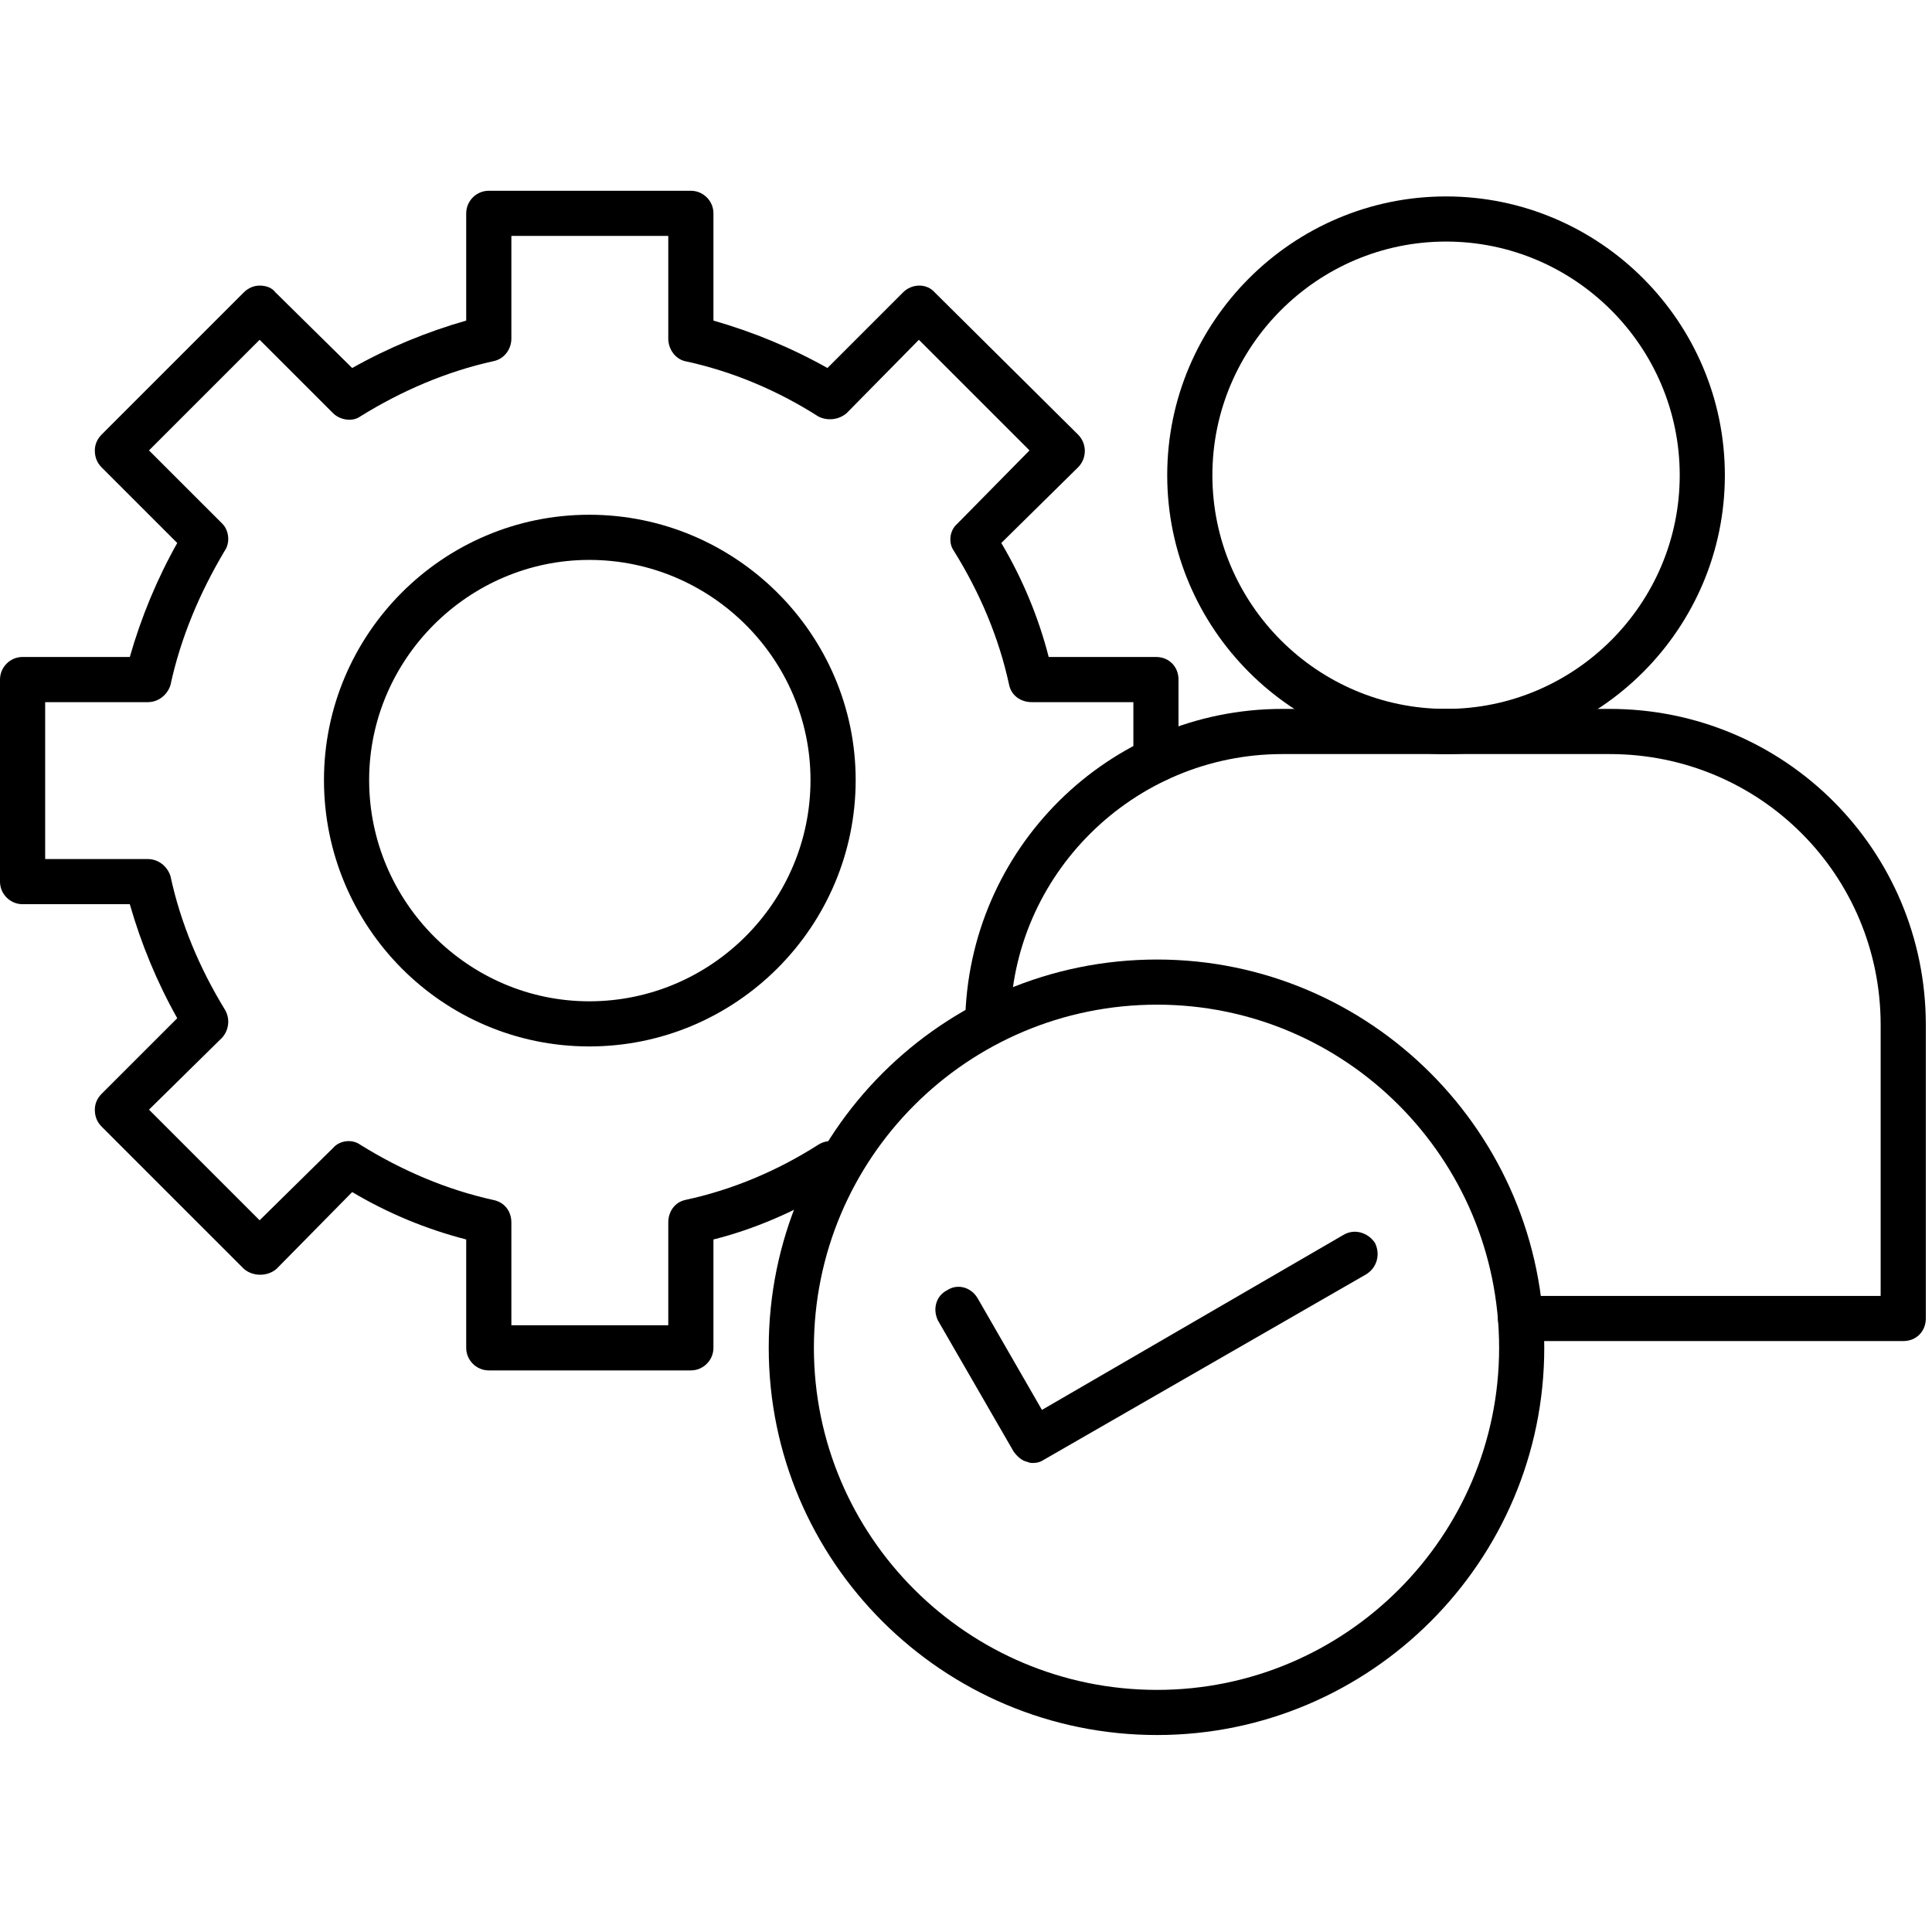
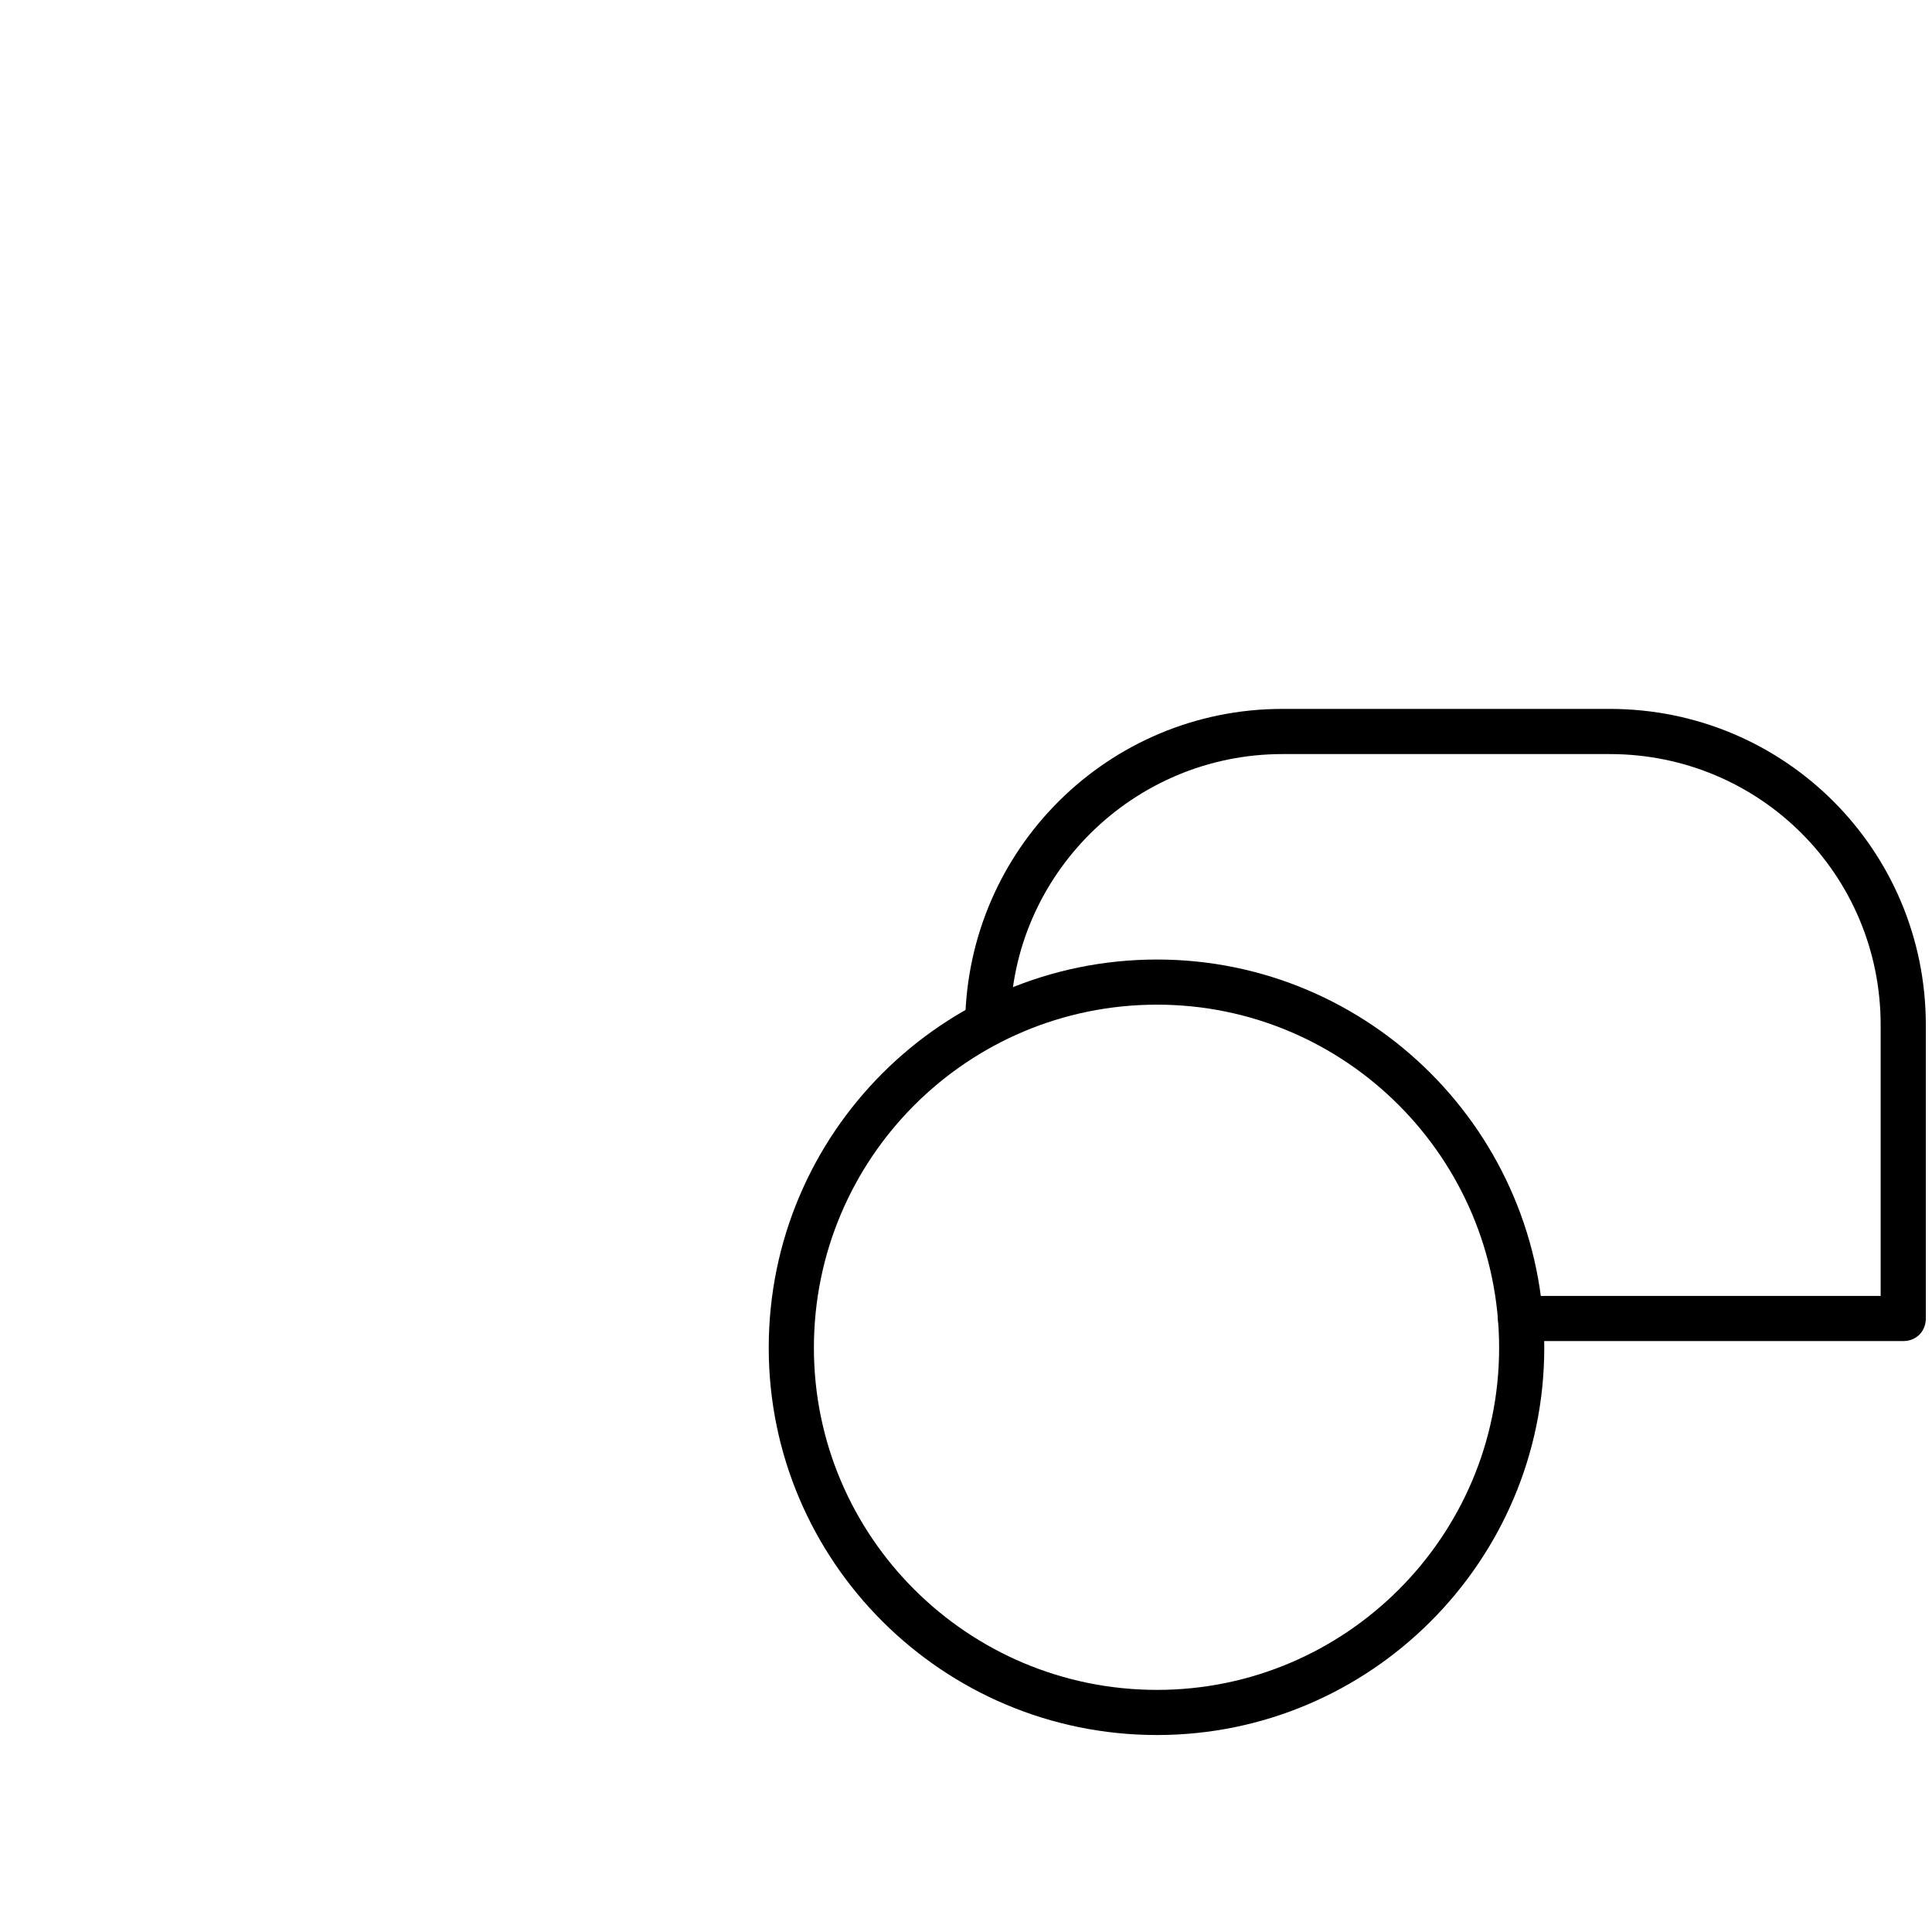
<svg xmlns="http://www.w3.org/2000/svg" width="311" zoomAndPan="magnify" viewBox="0 0 233.25 233.25" height="311" preserveAspectRatio="xMidYMid meet" version="1.0">
  <defs>
    <clipPath id="10970ccc17">
      <path d="M 116 85 L 232.504 85 L 232.504 162 L 116 162 Z M 116 85 " clip-rule="nonzero" />
    </clipPath>
  </defs>
-   <path fill="#000000" d="M 83.406 165.449 L 59.012 165.449 C 57.512 165.449 56.285 164.223 56.285 162.723 L 56.285 149.641 C 51.516 148.414 46.883 146.508 42.52 143.918 L 33.391 153.184 C 32.301 154.137 30.527 154.137 29.438 153.184 L 12.266 136.012 C 11.719 135.469 11.449 134.785 11.449 133.969 C 11.449 133.285 11.719 132.605 12.266 132.059 L 21.398 122.93 C 18.945 118.566 17.035 113.934 15.672 109.164 L 2.727 109.164 C 1.227 109.164 0 107.938 0 106.438 L 0 82.043 C 0 80.543 1.227 79.316 2.727 79.316 L 15.672 79.316 C 17.035 74.547 18.945 69.914 21.398 65.555 L 12.266 56.422 C 11.719 55.875 11.449 55.195 11.449 54.379 C 11.449 53.695 11.719 53.016 12.266 52.469 L 29.438 35.297 C 29.984 34.754 30.664 34.48 31.344 34.48 C 32.164 34.48 32.844 34.754 33.254 35.297 L 42.52 44.43 C 46.883 41.977 51.516 40.066 56.285 38.703 L 56.285 25.758 C 56.285 24.258 57.512 23.031 59.012 23.031 L 83.406 23.031 C 84.906 23.031 86.133 24.258 86.133 25.758 L 86.133 38.703 C 90.902 40.066 95.535 41.977 99.898 44.43 L 109.027 35.297 C 110.117 34.207 111.891 34.207 112.844 35.297 L 130.152 52.469 C 131.242 53.559 131.242 55.332 130.152 56.422 L 120.887 65.555 C 123.473 69.914 125.383 74.547 126.609 79.316 L 139.555 79.316 C 141.191 79.316 142.281 80.543 142.281 82.043 L 142.281 91.719 C 142.281 93.219 141.191 94.445 139.555 94.445 C 138.059 94.445 136.832 93.219 136.832 91.719 L 136.832 84.77 L 124.566 84.77 C 123.203 84.77 122.113 83.953 121.84 82.727 C 120.613 77 118.297 71.551 115.16 66.508 C 114.48 65.555 114.617 64.055 115.57 63.234 L 124.293 54.379 L 110.938 41.023 L 102.215 49.879 C 101.262 50.699 99.898 50.836 98.809 50.289 C 93.902 47.156 88.449 44.836 82.727 43.609 C 81.5 43.34 80.68 42.113 80.68 40.887 L 80.68 28.484 L 61.738 28.484 L 61.738 40.887 C 61.738 42.113 60.918 43.34 59.555 43.609 C 53.969 44.836 48.516 47.156 43.477 50.289 C 42.52 50.969 41.023 50.699 40.203 49.879 L 31.344 41.023 L 17.988 54.379 L 26.848 63.234 C 27.664 64.055 27.801 65.555 27.121 66.508 C 24.121 71.551 21.805 77 20.578 82.727 C 20.172 83.953 19.078 84.77 17.852 84.77 L 5.453 84.77 L 5.453 103.715 L 17.852 103.715 C 19.078 103.715 20.172 104.531 20.578 105.758 C 21.805 111.48 24.121 116.934 27.121 121.84 C 27.801 122.93 27.664 124.293 26.848 125.246 L 17.988 133.969 L 31.344 147.324 L 40.203 138.602 C 41.023 137.648 42.52 137.512 43.477 138.191 C 48.516 141.328 53.969 143.645 59.555 144.871 C 60.918 145.145 61.738 146.234 61.738 147.598 L 61.738 160 L 80.68 160 L 80.68 147.598 C 80.68 146.234 81.5 145.145 82.727 144.871 C 88.449 143.645 93.902 141.328 98.809 138.191 C 99.898 137.512 101.262 137.648 102.215 138.602 L 102.895 139.285 C 103.984 140.375 103.984 142.145 102.895 143.234 C 102.215 143.918 101.125 144.191 100.168 143.781 C 95.672 146.371 91.039 148.414 86.133 149.641 L 86.133 162.723 C 86.133 164.223 84.906 165.449 83.406 165.449 Z M 83.406 165.449 " fill-opacity="1" fill-rule="evenodd" />
-   <path fill="#000000" d="M 71.141 126.336 C 53.422 126.336 39.113 111.891 39.113 94.172 C 39.113 76.594 53.422 62.145 71.141 62.145 C 88.859 62.145 103.305 76.594 103.305 94.172 C 103.305 111.891 88.859 126.336 71.141 126.336 Z M 71.141 67.598 C 56.559 67.598 44.566 79.59 44.566 94.172 C 44.566 108.891 56.559 120.887 71.141 120.887 C 85.859 120.887 97.852 108.891 97.852 94.172 C 97.852 79.59 85.859 67.598 71.141 67.598 Z M 71.141 67.598 " fill-opacity="1" fill-rule="evenodd" />
  <g clip-path="url(#10970ccc17)">
    <path fill="#000000" d="M 229.777 161.906 L 183.574 161.906 C 182.078 161.906 180.852 160.68 180.852 159.18 C 180.852 157.684 182.078 156.457 183.574 156.457 L 227.051 156.457 L 227.051 123.746 C 227.051 105.621 212.469 91.039 194.344 91.039 L 154.82 91.039 C 136.832 91.039 122.113 105.621 121.977 123.473 C 121.977 124.973 120.75 126.199 119.25 126.199 C 117.75 126.199 116.523 124.973 116.523 123.473 C 116.797 102.488 133.832 85.586 154.82 85.586 L 194.344 85.586 C 215.465 85.586 232.504 102.621 232.504 123.746 L 232.504 159.18 C 232.504 160.68 231.41 161.906 229.777 161.906 Z M 229.777 161.906 " fill-opacity="1" fill-rule="evenodd" />
  </g>
-   <path fill="#000000" d="M 174.582 91.039 C 156.047 91.039 140.918 75.91 140.918 57.375 C 140.918 38.84 156.047 23.715 174.582 23.715 C 193.117 23.715 208.242 38.84 208.242 57.375 C 208.242 75.91 193.117 91.039 174.582 91.039 Z M 174.582 29.164 C 159.043 29.164 146.371 41.84 146.371 57.375 C 146.371 72.914 159.043 85.586 174.582 85.586 C 190.117 85.586 202.793 72.914 202.793 57.375 C 202.793 41.84 190.117 29.164 174.582 29.164 Z M 174.582 29.164 " fill-opacity="1" fill-rule="evenodd" />
  <path fill="#000000" d="M 139.691 209.469 C 113.797 209.469 92.809 188.48 92.809 162.723 C 92.809 136.832 113.797 115.844 139.691 115.844 C 165.449 115.844 186.438 136.832 186.438 162.723 C 186.438 188.48 165.449 209.469 139.691 209.469 Z M 139.691 121.293 C 116.797 121.293 98.262 139.828 98.262 162.723 C 98.262 185.484 116.797 204.02 139.691 204.02 C 162.453 204.02 180.988 185.484 180.988 162.723 C 180.988 139.828 162.453 121.293 139.691 121.293 Z M 139.691 121.293 " fill-opacity="1" fill-rule="evenodd" />
-   <path fill="#000000" d="M 124.699 176.625 C 124.566 176.625 124.293 176.625 124.02 176.488 C 123.34 176.352 122.793 175.809 122.383 175.262 L 113.254 159.453 C 112.57 158.09 112.98 156.457 114.344 155.773 C 115.57 154.957 117.207 155.363 118.023 156.727 L 125.793 170.219 L 162.18 149.098 C 163.543 148.277 165.176 148.824 165.996 150.051 C 166.676 151.414 166.27 153.047 164.906 153.867 L 126.062 176.215 C 125.656 176.488 125.246 176.625 124.699 176.625 Z M 124.699 176.625 " fill-opacity="1" fill-rule="evenodd" />
</svg>